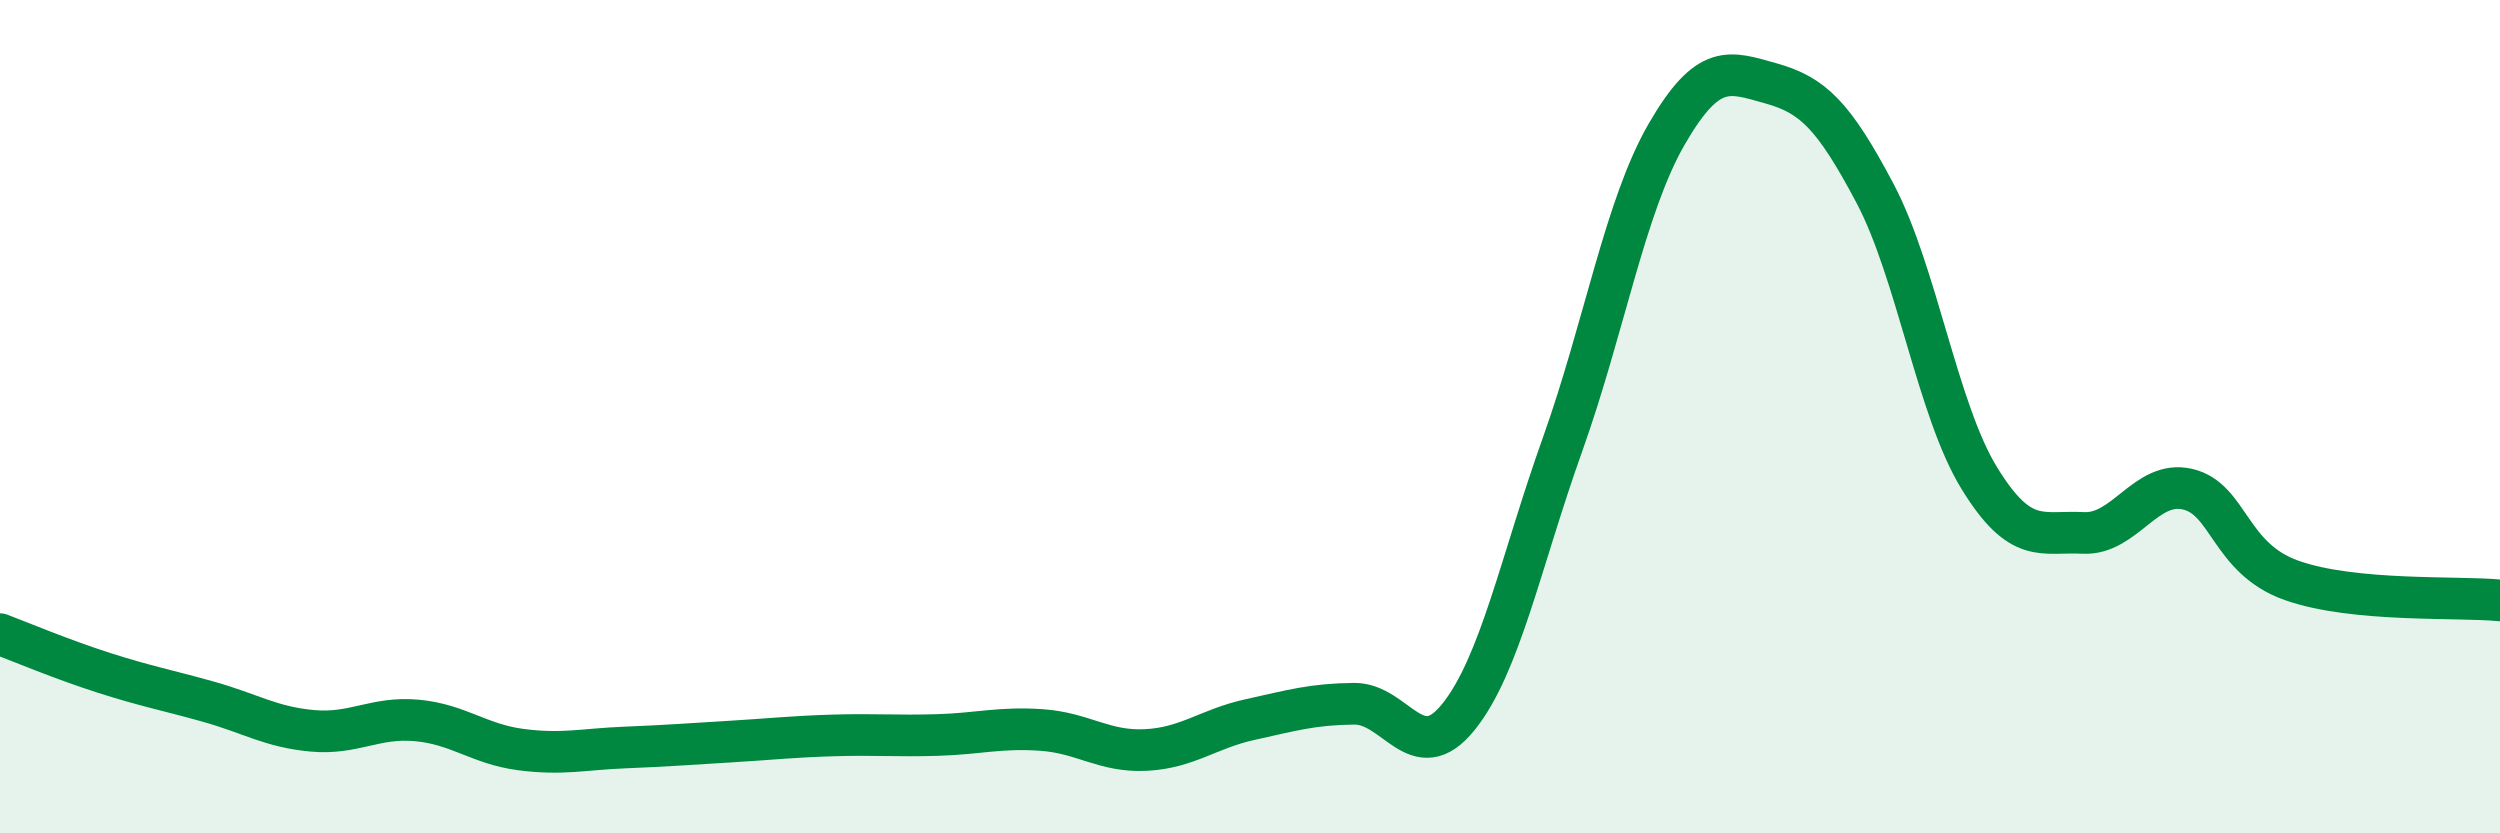
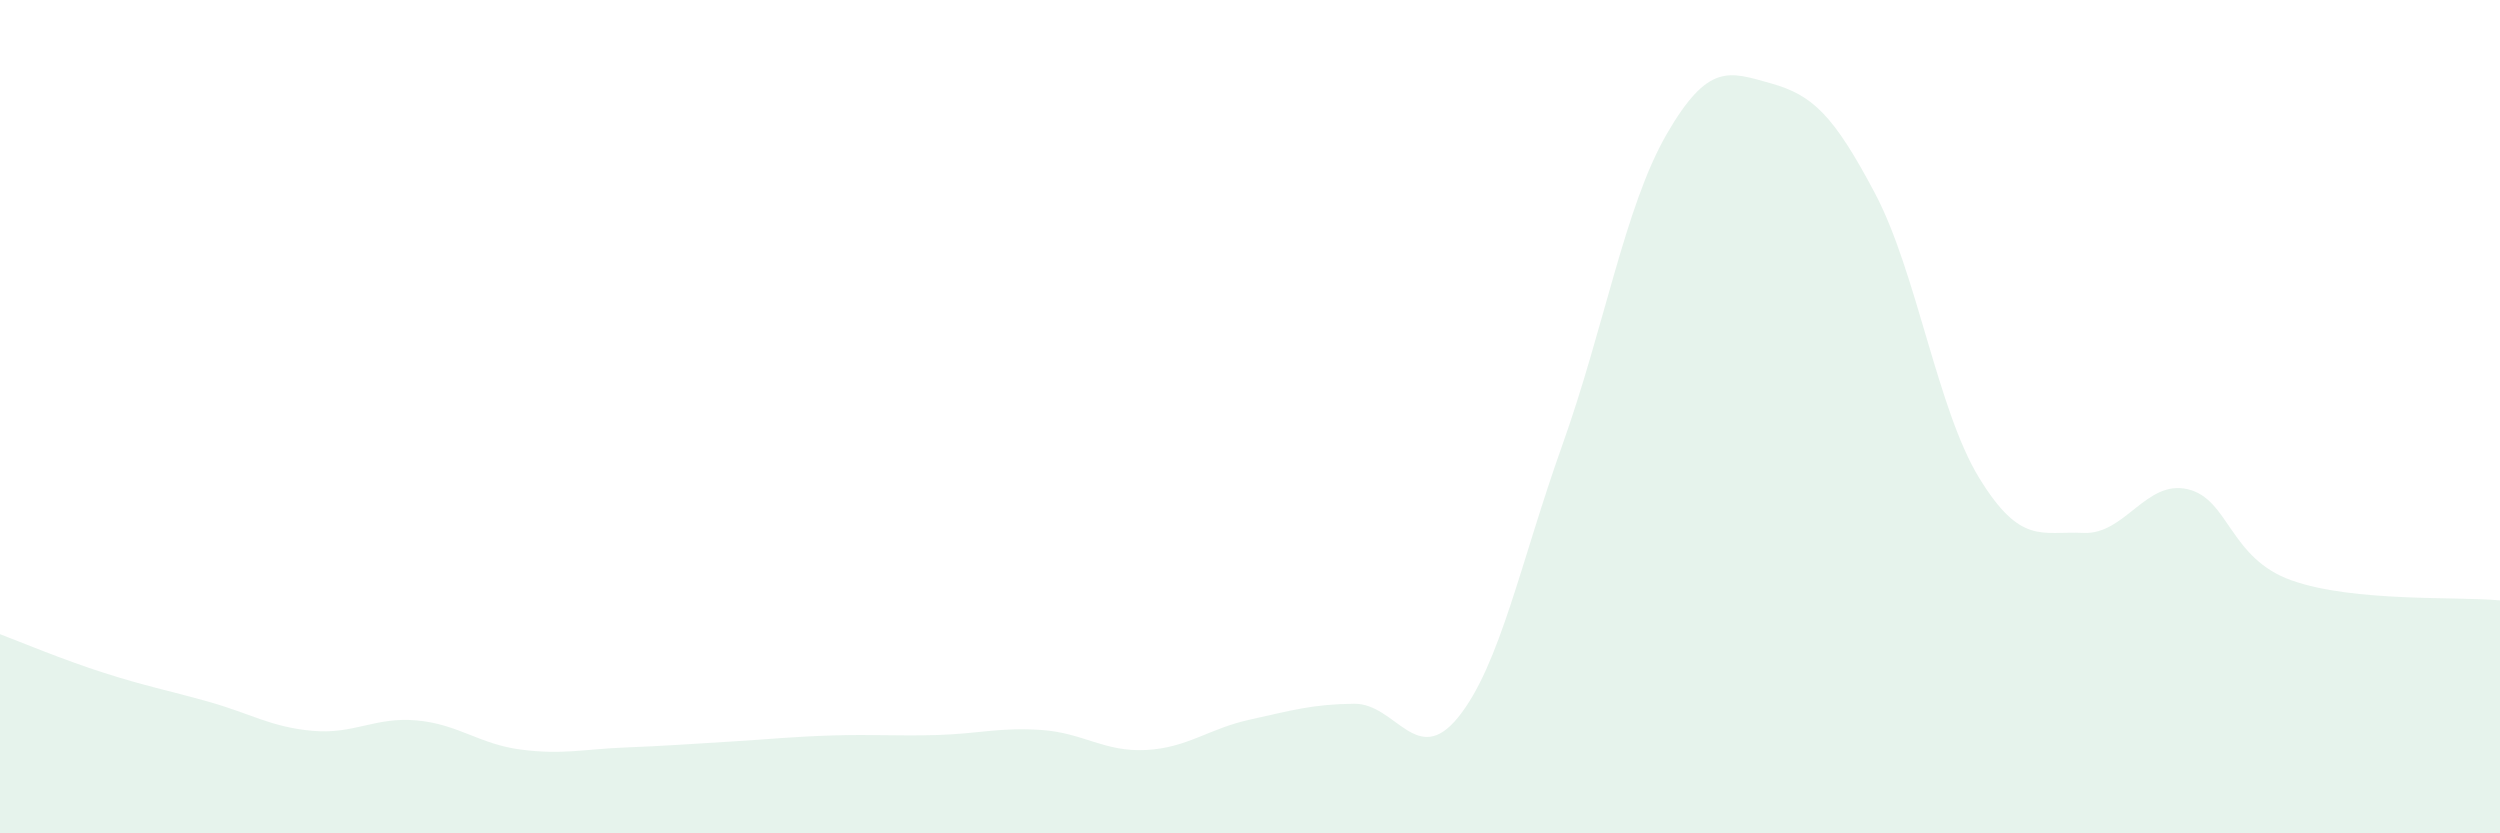
<svg xmlns="http://www.w3.org/2000/svg" width="60" height="20" viewBox="0 0 60 20">
  <path d="M 0,15.22 C 0.5,15.41 1.5,15.83 2.5,16.15 C 3.5,16.47 4,16.56 5,16.84 C 6,17.12 6.5,17.45 7.5,17.54 C 8.5,17.63 9,17.2 10,17.29 C 11,17.38 11.5,17.86 12.5,17.99 C 13.5,18.12 14,17.98 15,17.94 C 16,17.9 16.5,17.86 17.5,17.8 C 18.5,17.74 19,17.68 20,17.65 C 21,17.62 21.5,17.67 22.5,17.64 C 23.5,17.61 24,17.45 25,17.52 C 26,17.59 26.5,18.05 27.5,18 C 28.5,17.95 29,17.49 30,17.27 C 31,17.05 31.5,16.9 32.5,16.89 C 33.5,16.88 34,18.45 35,17.21 C 36,15.97 36.5,13.47 37.5,10.67 C 38.5,7.87 39,4.95 40,3.22 C 41,1.49 41.5,1.72 42.5,2 C 43.5,2.28 44,2.75 45,4.64 C 46,6.53 46.5,9.84 47.5,11.47 C 48.5,13.1 49,12.74 50,12.79 C 51,12.84 51.5,11.51 52.5,11.74 C 53.5,11.97 53.5,13.4 55,13.93 C 56.5,14.46 59,14.31 60,14.41L60 20L0 20Z" fill="#008740" opacity="0.1" stroke-linecap="round" stroke-linejoin="round" />
-   <path d="M 0,15.22 C 0.5,15.41 1.5,15.83 2.5,16.15 C 3.5,16.47 4,16.56 5,16.84 C 6,17.12 6.5,17.45 7.5,17.54 C 8.5,17.63 9,17.2 10,17.29 C 11,17.38 11.5,17.86 12.5,17.99 C 13.5,18.12 14,17.98 15,17.94 C 16,17.9 16.5,17.86 17.5,17.8 C 18.5,17.74 19,17.68 20,17.65 C 21,17.62 21.5,17.67 22.5,17.64 C 23.5,17.61 24,17.45 25,17.52 C 26,17.59 26.5,18.05 27.5,18 C 28.5,17.95 29,17.49 30,17.27 C 31,17.05 31.5,16.9 32.5,16.89 C 33.5,16.88 34,18.45 35,17.21 C 36,15.97 36.5,13.47 37.5,10.67 C 38.5,7.87 39,4.95 40,3.22 C 41,1.49 41.5,1.72 42.5,2 C 43.5,2.28 44,2.75 45,4.64 C 46,6.53 46.5,9.84 47.5,11.47 C 48.5,13.1 49,12.74 50,12.79 C 51,12.84 51.5,11.51 52.5,11.74 C 53.5,11.97 53.5,13.4 55,13.93 C 56.5,14.46 59,14.31 60,14.41" stroke="#008740" stroke-width="1" fill="none" stroke-linecap="round" stroke-linejoin="round" />
</svg>